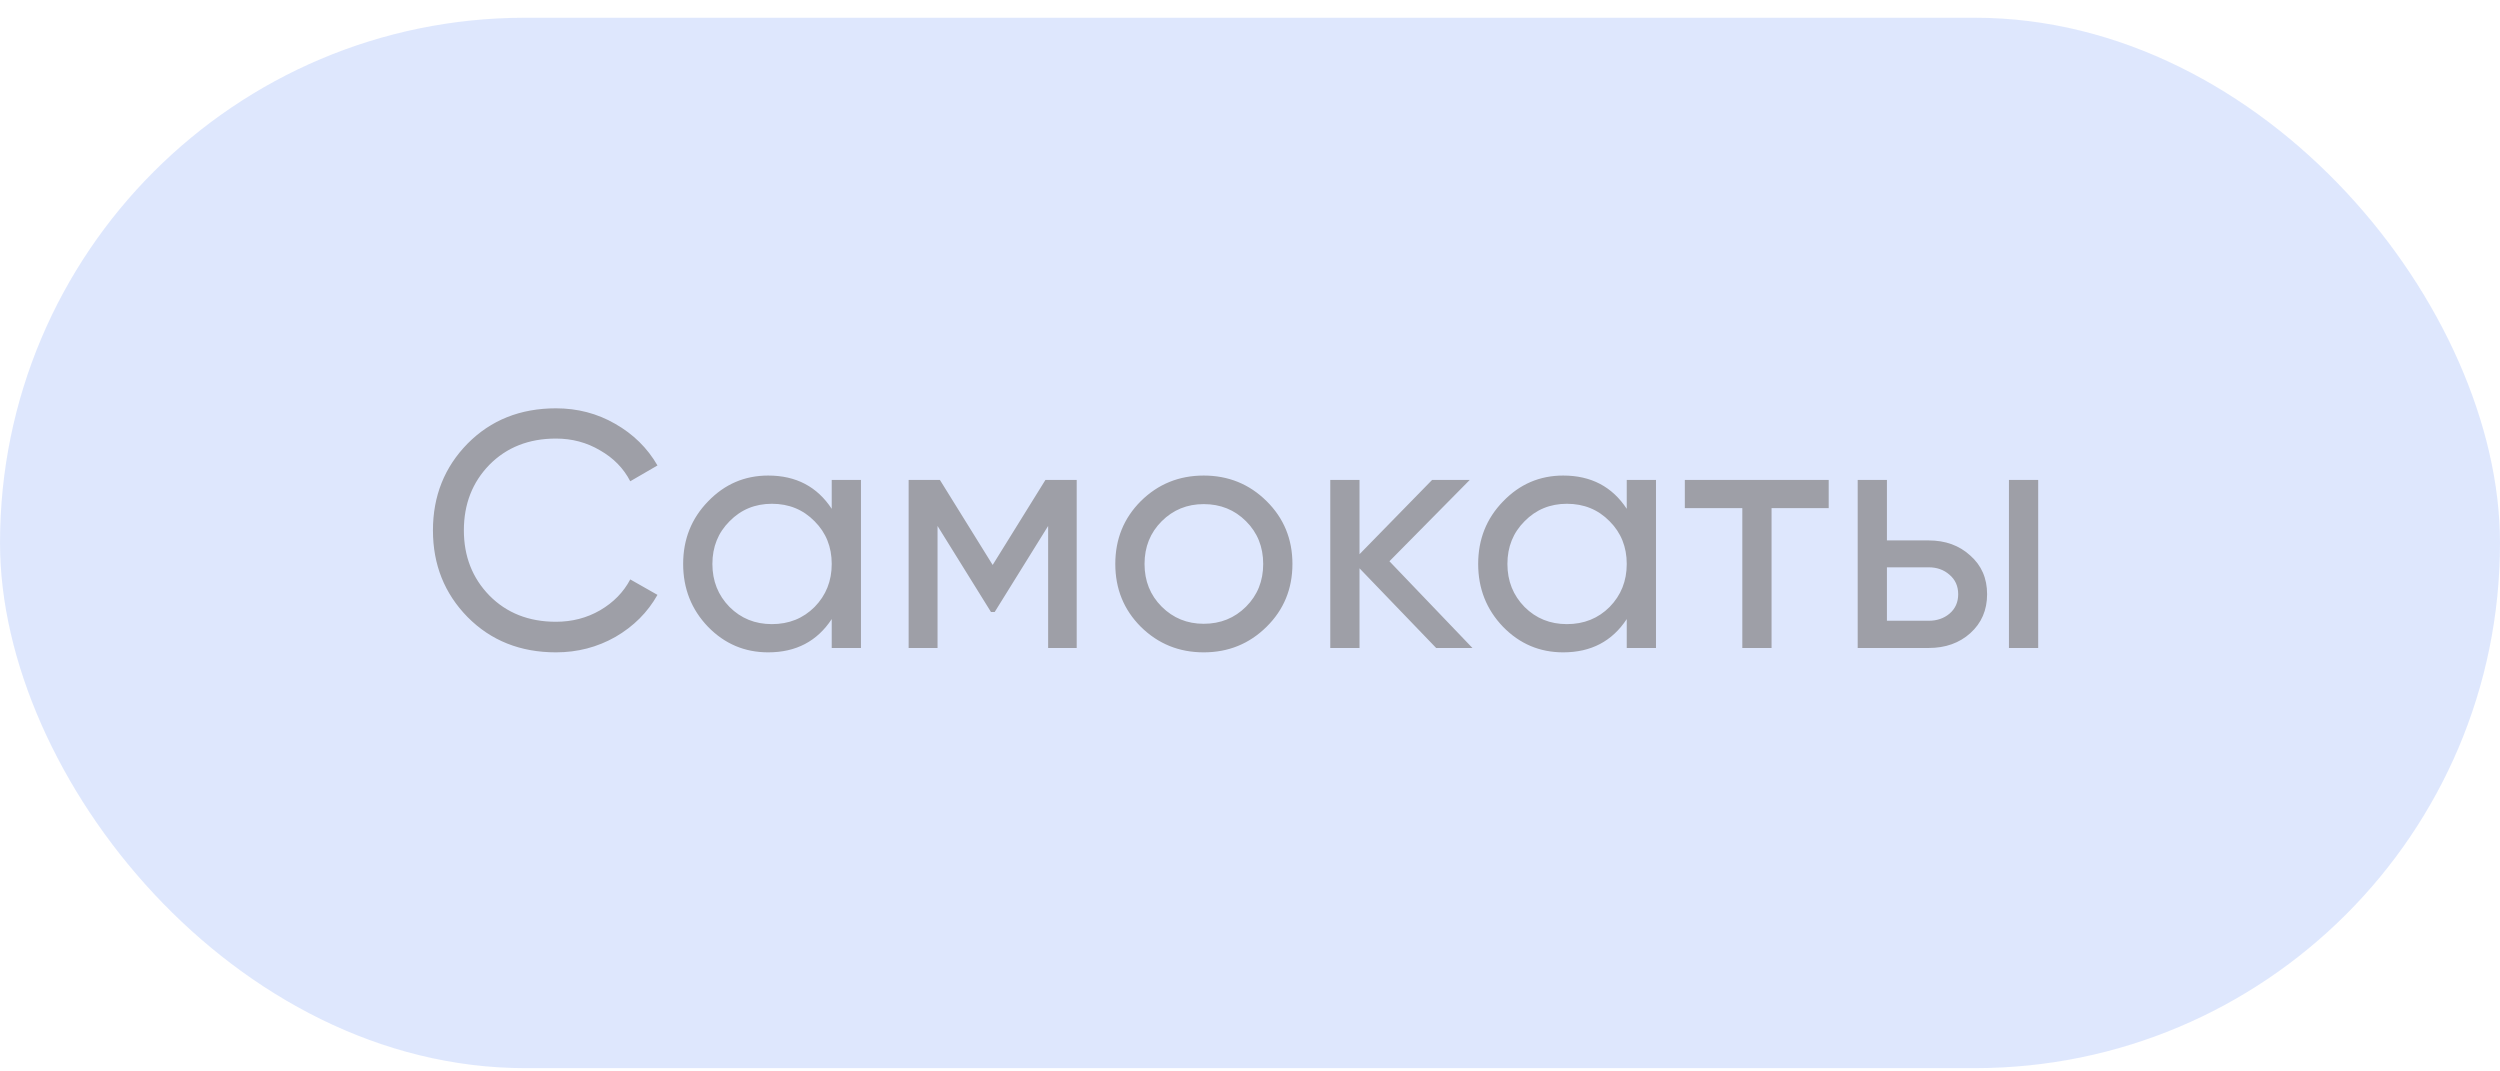
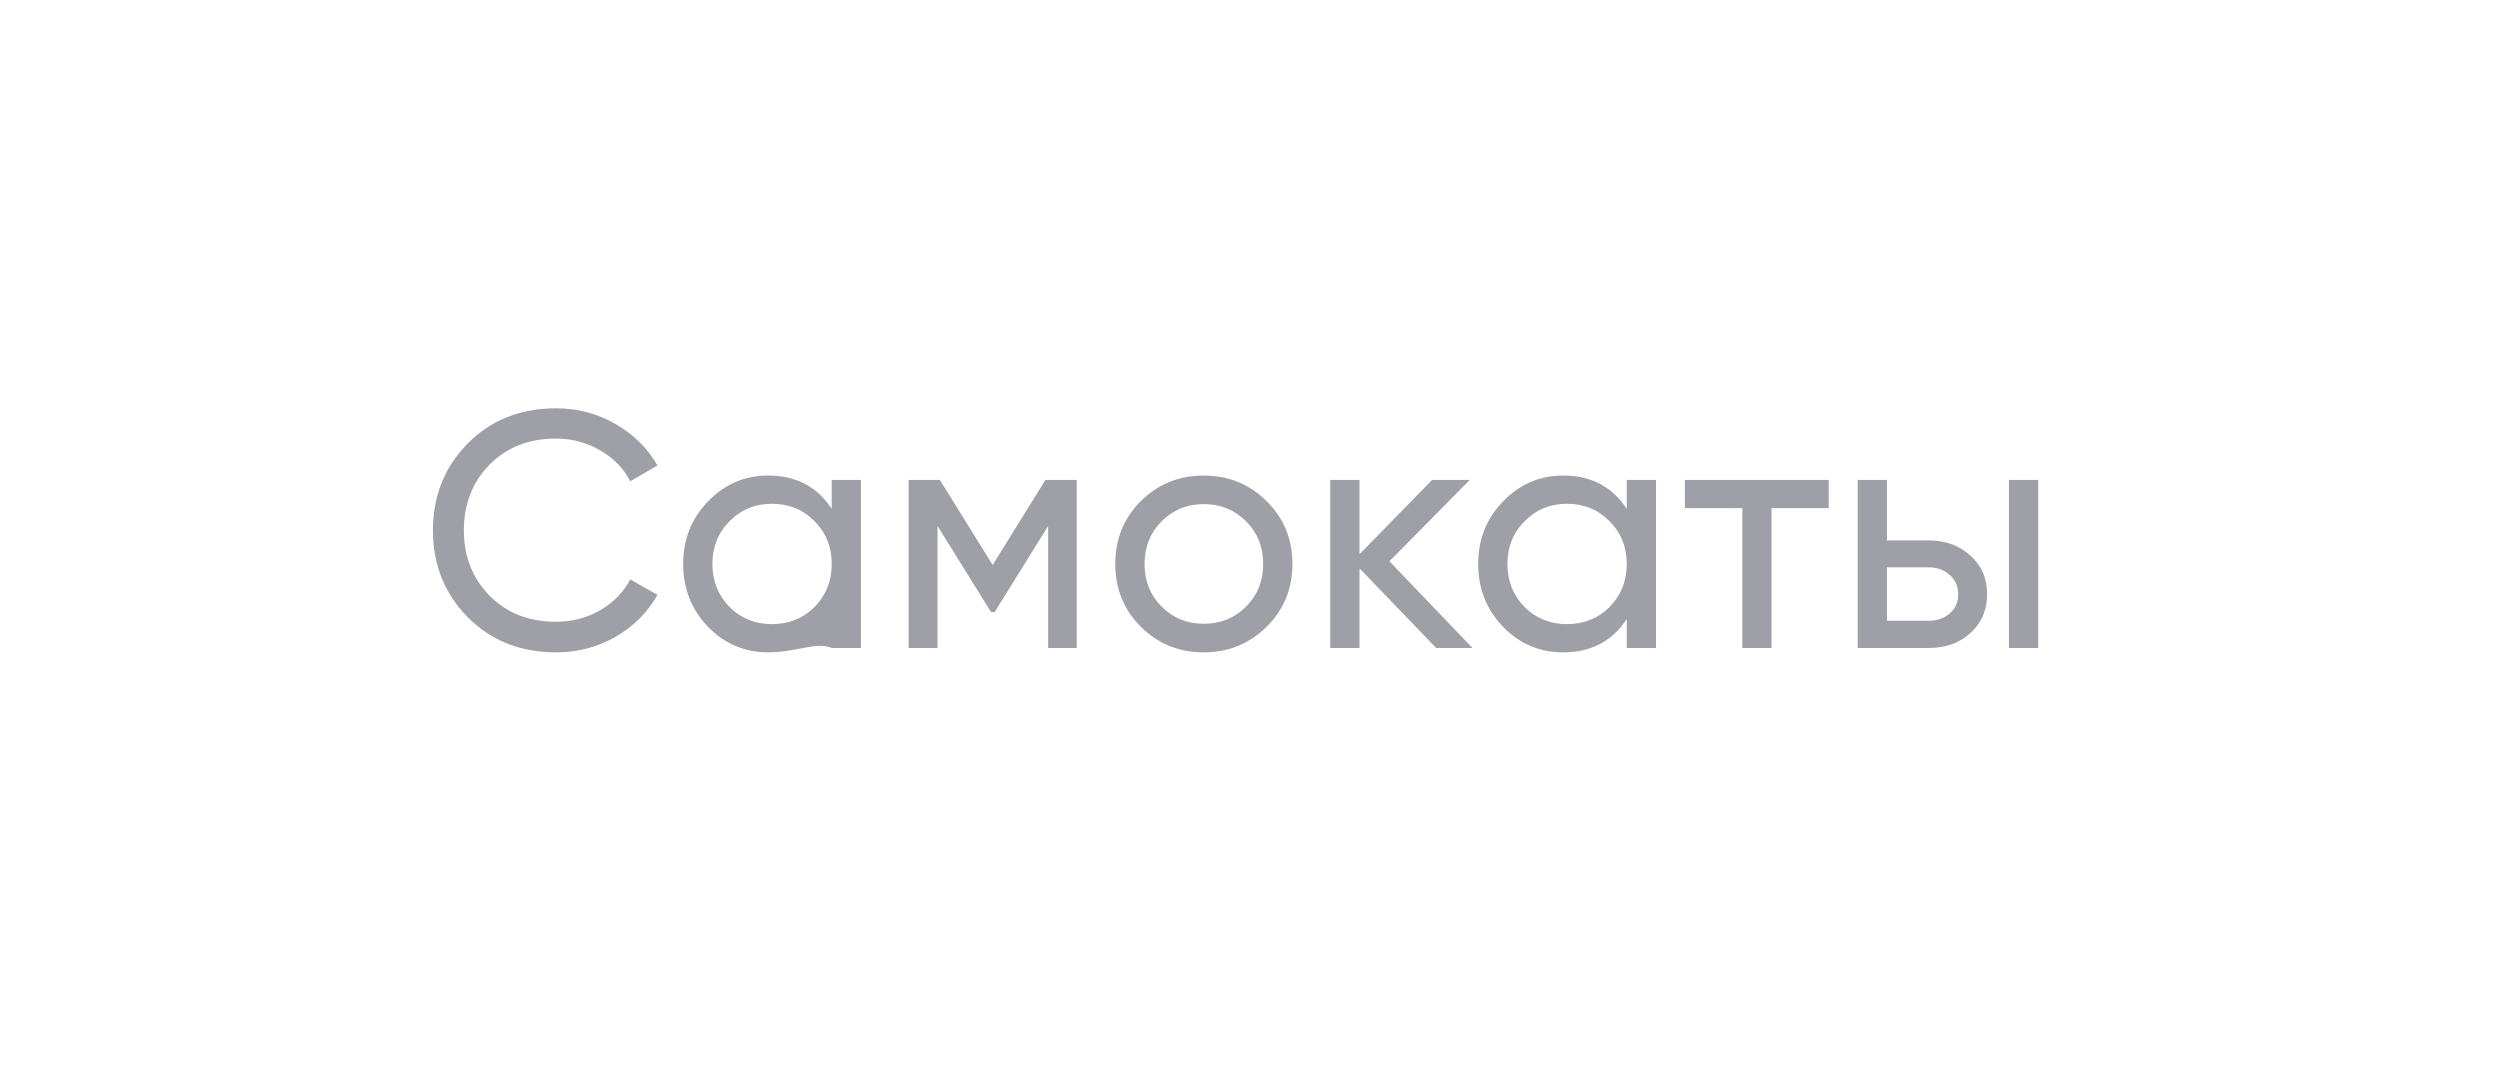
<svg xmlns="http://www.w3.org/2000/svg" width="119" height="51" viewBox="0 0 119 51" fill="none">
  <g opacity="0.5">
-     <rect y="0.844" width="119" height="50" rx="25" fill="#BED0FB" />
-     <path d="M26.464 31.052C24.768 31.052 23.365 30.492 22.256 29.372C21.157 28.252 20.608 26.876 20.608 25.244C20.608 23.612 21.157 22.236 22.256 21.116C23.365 19.996 24.768 19.436 26.464 19.436C27.488 19.436 28.427 19.681 29.28 20.172C30.144 20.663 30.816 21.324 31.296 22.156L30 22.908C29.68 22.289 29.2 21.799 28.56 21.436C27.931 21.063 27.232 20.876 26.464 20.876C25.173 20.876 24.117 21.292 23.296 22.124C22.485 22.956 22.08 23.996 22.08 25.244C22.08 26.481 22.485 27.516 23.296 28.348C24.117 29.18 25.173 29.596 26.464 29.596C27.232 29.596 27.931 29.415 28.56 29.052C29.2 28.679 29.68 28.188 30 27.58L31.296 28.316C30.827 29.148 30.16 29.815 29.296 30.316C28.432 30.807 27.488 31.052 26.464 31.052ZM39.59 22.844H40.982V30.844H39.59V29.468C38.897 30.524 37.889 31.052 36.566 31.052C35.446 31.052 34.491 30.647 33.702 29.836C32.913 29.015 32.518 28.017 32.518 26.844C32.518 25.671 32.913 24.679 33.702 23.868C34.491 23.047 35.446 22.636 36.566 22.636C37.889 22.636 38.897 23.164 39.59 24.22V22.844ZM36.742 29.708C37.553 29.708 38.23 29.436 38.774 28.892C39.318 28.337 39.59 27.655 39.59 26.844C39.59 26.033 39.318 25.356 38.774 24.812C38.23 24.257 37.553 23.98 36.742 23.98C35.942 23.98 35.27 24.257 34.726 24.812C34.182 25.356 33.91 26.033 33.91 26.844C33.91 27.655 34.182 28.337 34.726 28.892C35.27 29.436 35.942 29.708 36.742 29.708ZM51.251 22.844V30.844H49.891V25.036L47.347 29.132H47.171L44.627 25.036V30.844H43.251V22.844H44.739L47.251 26.892L49.763 22.844H51.251ZM60.288 29.836C59.467 30.647 58.469 31.052 57.296 31.052C56.123 31.052 55.125 30.647 54.304 29.836C53.493 29.025 53.088 28.028 53.088 26.844C53.088 25.66 53.493 24.663 54.304 23.852C55.125 23.041 56.123 22.636 57.296 22.636C58.469 22.636 59.467 23.041 60.288 23.852C61.109 24.663 61.52 25.66 61.52 26.844C61.52 28.028 61.109 29.025 60.288 29.836ZM57.296 29.692C58.096 29.692 58.768 29.42 59.312 28.876C59.856 28.332 60.128 27.655 60.128 26.844C60.128 26.033 59.856 25.356 59.312 24.812C58.768 24.268 58.096 23.996 57.296 23.996C56.507 23.996 55.84 24.268 55.296 24.812C54.752 25.356 54.48 26.033 54.48 26.844C54.48 27.655 54.752 28.332 55.296 28.876C55.84 29.42 56.507 29.692 57.296 29.692ZM70.089 30.844H68.361L64.713 27.052V30.844H63.321V22.844H64.713V26.38L68.169 22.844H69.961L66.137 26.716L70.089 30.844ZM77.433 22.844H78.825V30.844H77.433V29.468C76.74 30.524 75.732 31.052 74.409 31.052C73.289 31.052 72.335 30.647 71.545 29.836C70.756 29.015 70.361 28.017 70.361 26.844C70.361 25.671 70.756 24.679 71.545 23.868C72.335 23.047 73.289 22.636 74.409 22.636C75.732 22.636 76.74 23.164 77.433 24.22V22.844ZM74.585 29.708C75.396 29.708 76.073 29.436 76.617 28.892C77.161 28.337 77.433 27.655 77.433 26.844C77.433 26.033 77.161 25.356 76.617 24.812C76.073 24.257 75.396 23.98 74.585 23.98C73.785 23.98 73.113 24.257 72.569 24.812C72.025 25.356 71.753 26.033 71.753 26.844C71.753 27.655 72.025 28.337 72.569 28.892C73.113 29.436 73.785 29.708 74.585 29.708ZM87.046 22.844V24.188H84.326V30.844H82.934V24.188H80.198V22.844H87.046ZM91.802 25.724C92.602 25.724 93.263 25.964 93.786 26.444C94.319 26.913 94.586 27.527 94.586 28.284C94.586 29.041 94.319 29.66 93.786 30.14C93.263 30.609 92.602 30.844 91.802 30.844H88.426V22.844H89.818V25.724H91.802ZM95.626 22.844H97.018V30.844H95.626V22.844ZM91.802 29.548C92.197 29.548 92.527 29.436 92.794 29.212C93.071 28.977 93.21 28.668 93.21 28.284C93.21 27.9 93.071 27.591 92.794 27.356C92.527 27.121 92.197 27.004 91.802 27.004H89.818V29.548H91.802Z" fill="#3E404F" />
+     <path d="M26.464 31.052C24.768 31.052 23.365 30.492 22.256 29.372C21.157 28.252 20.608 26.876 20.608 25.244C20.608 23.612 21.157 22.236 22.256 21.116C23.365 19.996 24.768 19.436 26.464 19.436C27.488 19.436 28.427 19.681 29.28 20.172C30.144 20.663 30.816 21.324 31.296 22.156L30 22.908C29.68 22.289 29.2 21.799 28.56 21.436C27.931 21.063 27.232 20.876 26.464 20.876C25.173 20.876 24.117 21.292 23.296 22.124C22.485 22.956 22.08 23.996 22.08 25.244C22.08 26.481 22.485 27.516 23.296 28.348C24.117 29.18 25.173 29.596 26.464 29.596C27.232 29.596 27.931 29.415 28.56 29.052C29.2 28.679 29.68 28.188 30 27.58L31.296 28.316C30.827 29.148 30.16 29.815 29.296 30.316C28.432 30.807 27.488 31.052 26.464 31.052ZM39.59 22.844H40.982V30.844H39.59C38.897 30.524 37.889 31.052 36.566 31.052C35.446 31.052 34.491 30.647 33.702 29.836C32.913 29.015 32.518 28.017 32.518 26.844C32.518 25.671 32.913 24.679 33.702 23.868C34.491 23.047 35.446 22.636 36.566 22.636C37.889 22.636 38.897 23.164 39.59 24.22V22.844ZM36.742 29.708C37.553 29.708 38.23 29.436 38.774 28.892C39.318 28.337 39.59 27.655 39.59 26.844C39.59 26.033 39.318 25.356 38.774 24.812C38.23 24.257 37.553 23.98 36.742 23.98C35.942 23.98 35.27 24.257 34.726 24.812C34.182 25.356 33.91 26.033 33.91 26.844C33.91 27.655 34.182 28.337 34.726 28.892C35.27 29.436 35.942 29.708 36.742 29.708ZM51.251 22.844V30.844H49.891V25.036L47.347 29.132H47.171L44.627 25.036V30.844H43.251V22.844H44.739L47.251 26.892L49.763 22.844H51.251ZM60.288 29.836C59.467 30.647 58.469 31.052 57.296 31.052C56.123 31.052 55.125 30.647 54.304 29.836C53.493 29.025 53.088 28.028 53.088 26.844C53.088 25.66 53.493 24.663 54.304 23.852C55.125 23.041 56.123 22.636 57.296 22.636C58.469 22.636 59.467 23.041 60.288 23.852C61.109 24.663 61.52 25.66 61.52 26.844C61.52 28.028 61.109 29.025 60.288 29.836ZM57.296 29.692C58.096 29.692 58.768 29.42 59.312 28.876C59.856 28.332 60.128 27.655 60.128 26.844C60.128 26.033 59.856 25.356 59.312 24.812C58.768 24.268 58.096 23.996 57.296 23.996C56.507 23.996 55.84 24.268 55.296 24.812C54.752 25.356 54.48 26.033 54.48 26.844C54.48 27.655 54.752 28.332 55.296 28.876C55.84 29.42 56.507 29.692 57.296 29.692ZM70.089 30.844H68.361L64.713 27.052V30.844H63.321V22.844H64.713V26.38L68.169 22.844H69.961L66.137 26.716L70.089 30.844ZM77.433 22.844H78.825V30.844H77.433V29.468C76.74 30.524 75.732 31.052 74.409 31.052C73.289 31.052 72.335 30.647 71.545 29.836C70.756 29.015 70.361 28.017 70.361 26.844C70.361 25.671 70.756 24.679 71.545 23.868C72.335 23.047 73.289 22.636 74.409 22.636C75.732 22.636 76.74 23.164 77.433 24.22V22.844ZM74.585 29.708C75.396 29.708 76.073 29.436 76.617 28.892C77.161 28.337 77.433 27.655 77.433 26.844C77.433 26.033 77.161 25.356 76.617 24.812C76.073 24.257 75.396 23.98 74.585 23.98C73.785 23.98 73.113 24.257 72.569 24.812C72.025 25.356 71.753 26.033 71.753 26.844C71.753 27.655 72.025 28.337 72.569 28.892C73.113 29.436 73.785 29.708 74.585 29.708ZM87.046 22.844V24.188H84.326V30.844H82.934V24.188H80.198V22.844H87.046ZM91.802 25.724C92.602 25.724 93.263 25.964 93.786 26.444C94.319 26.913 94.586 27.527 94.586 28.284C94.586 29.041 94.319 29.66 93.786 30.14C93.263 30.609 92.602 30.844 91.802 30.844H88.426V22.844H89.818V25.724H91.802ZM95.626 22.844H97.018V30.844H95.626V22.844ZM91.802 29.548C92.197 29.548 92.527 29.436 92.794 29.212C93.071 28.977 93.21 28.668 93.21 28.284C93.21 27.9 93.071 27.591 92.794 27.356C92.527 27.121 92.197 27.004 91.802 27.004H89.818V29.548H91.802Z" fill="#3E404F" />
  </g>
</svg>